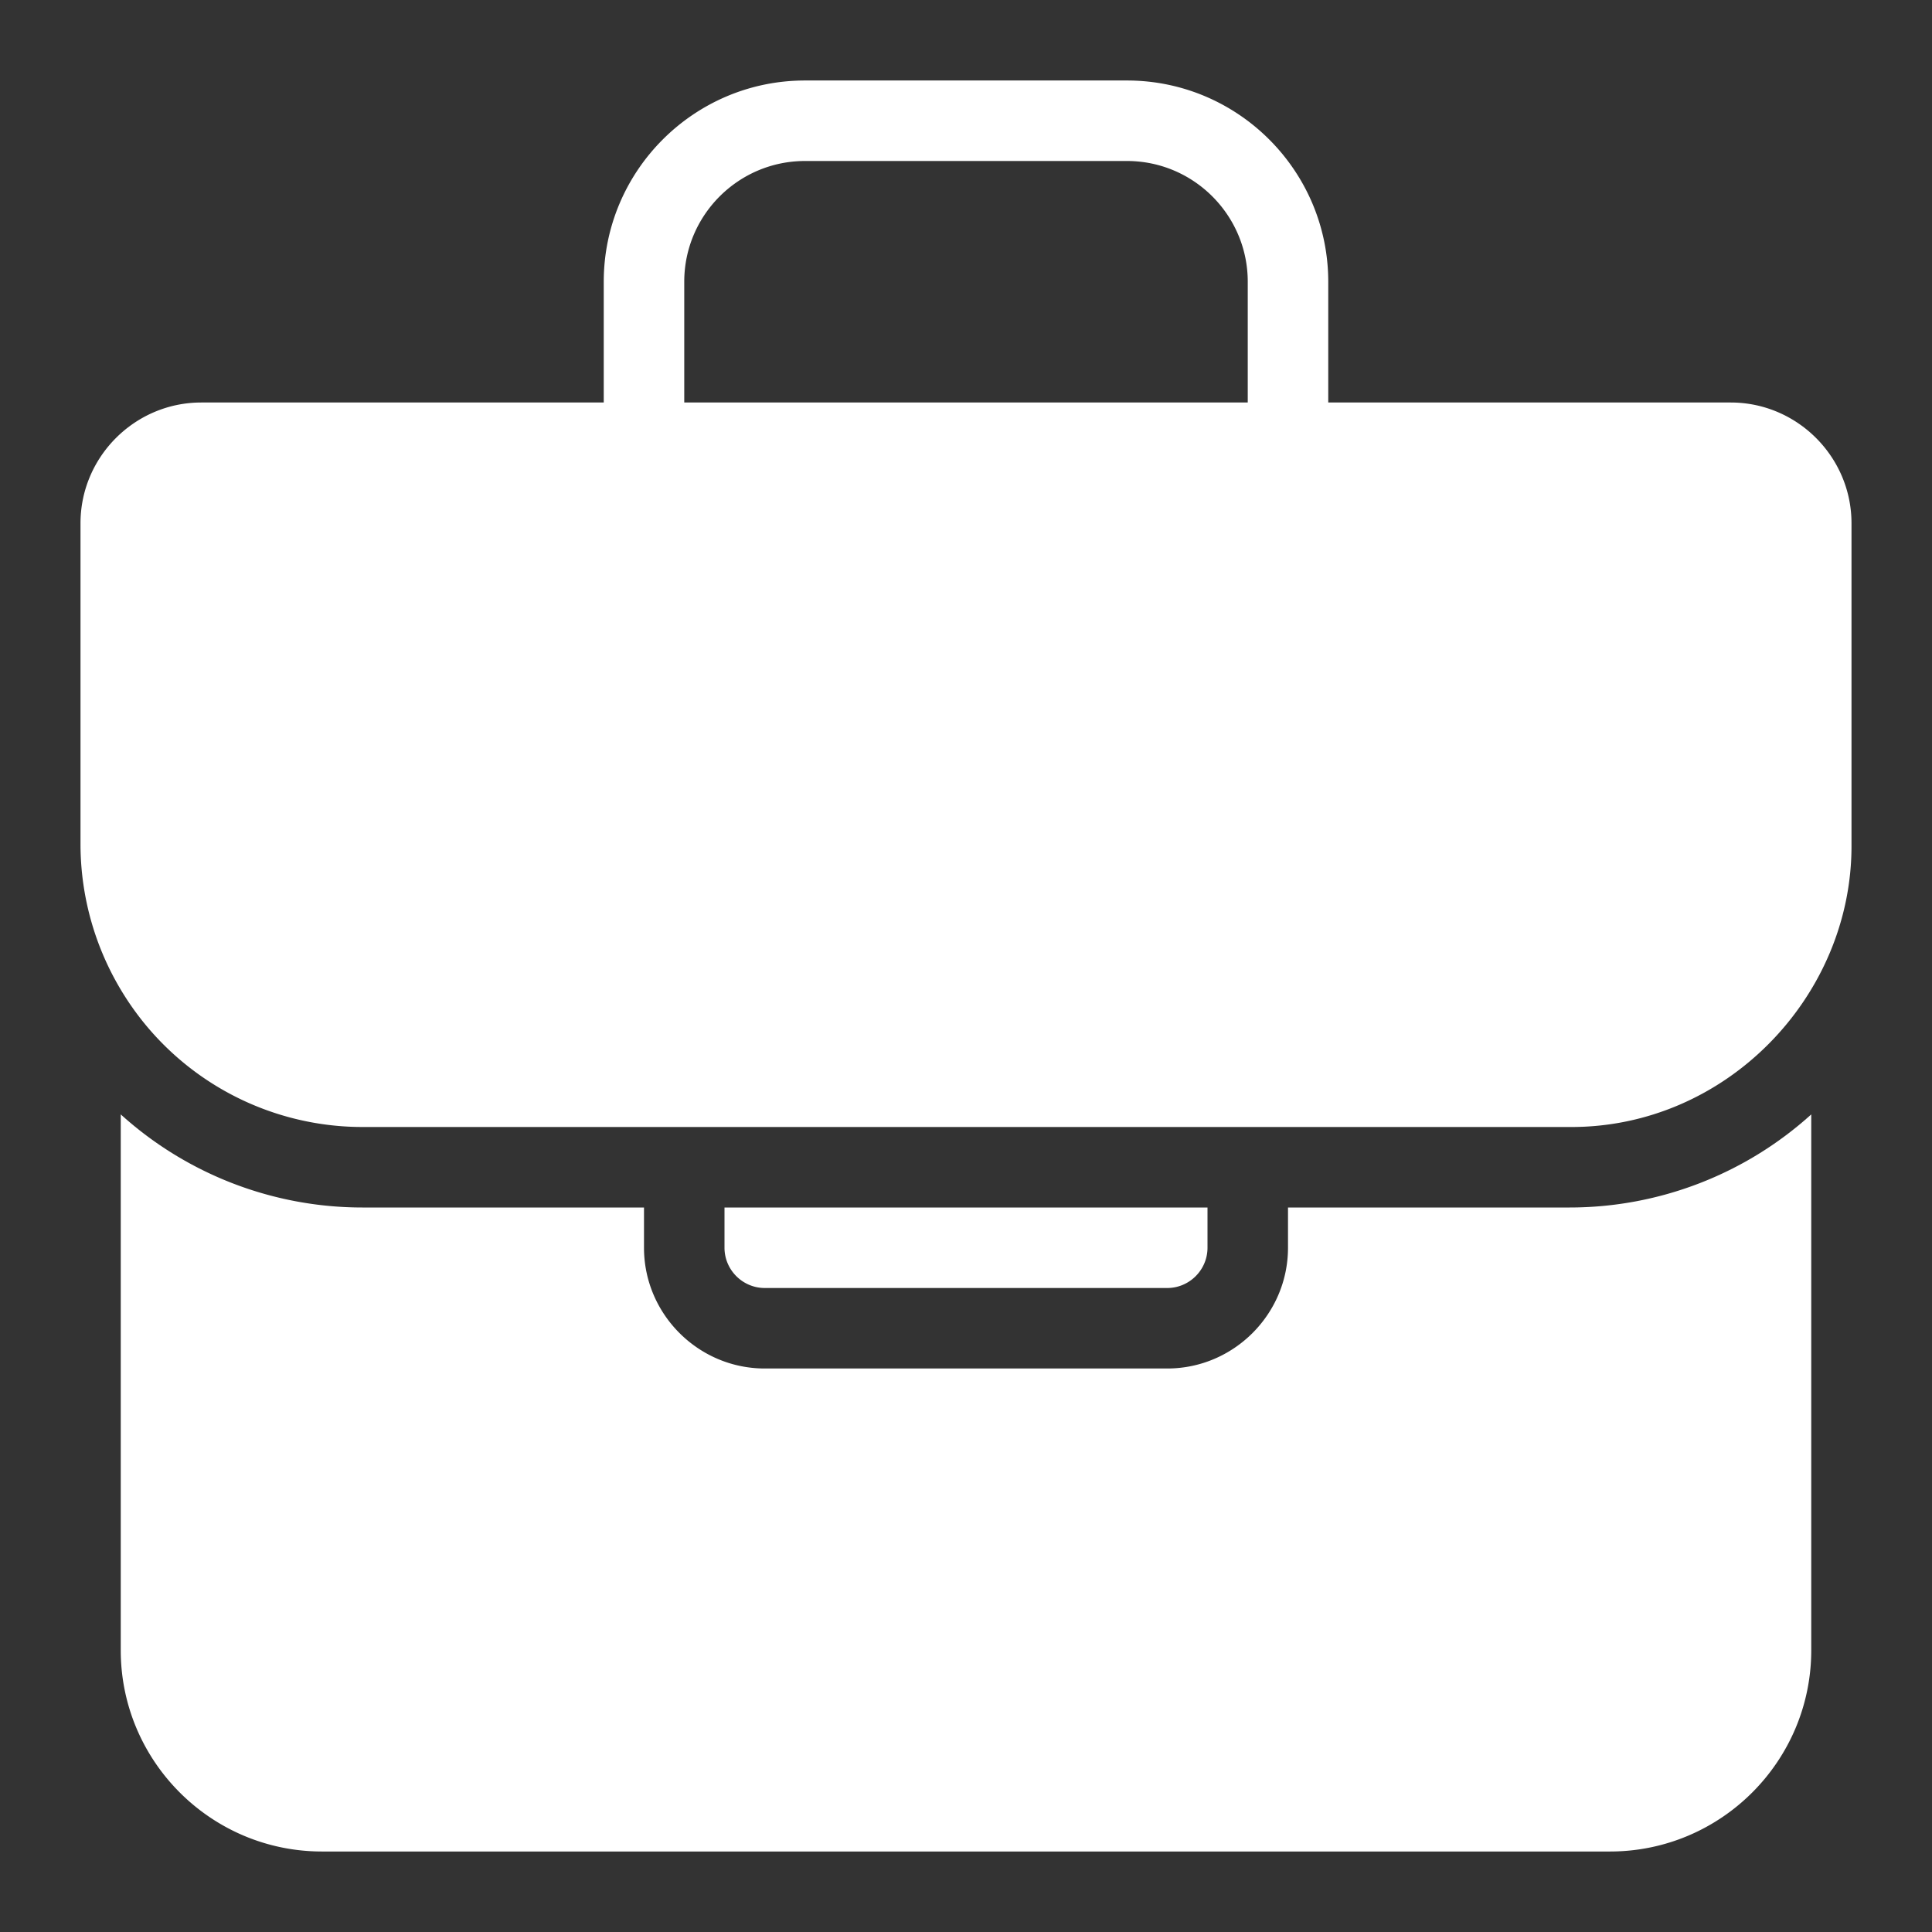
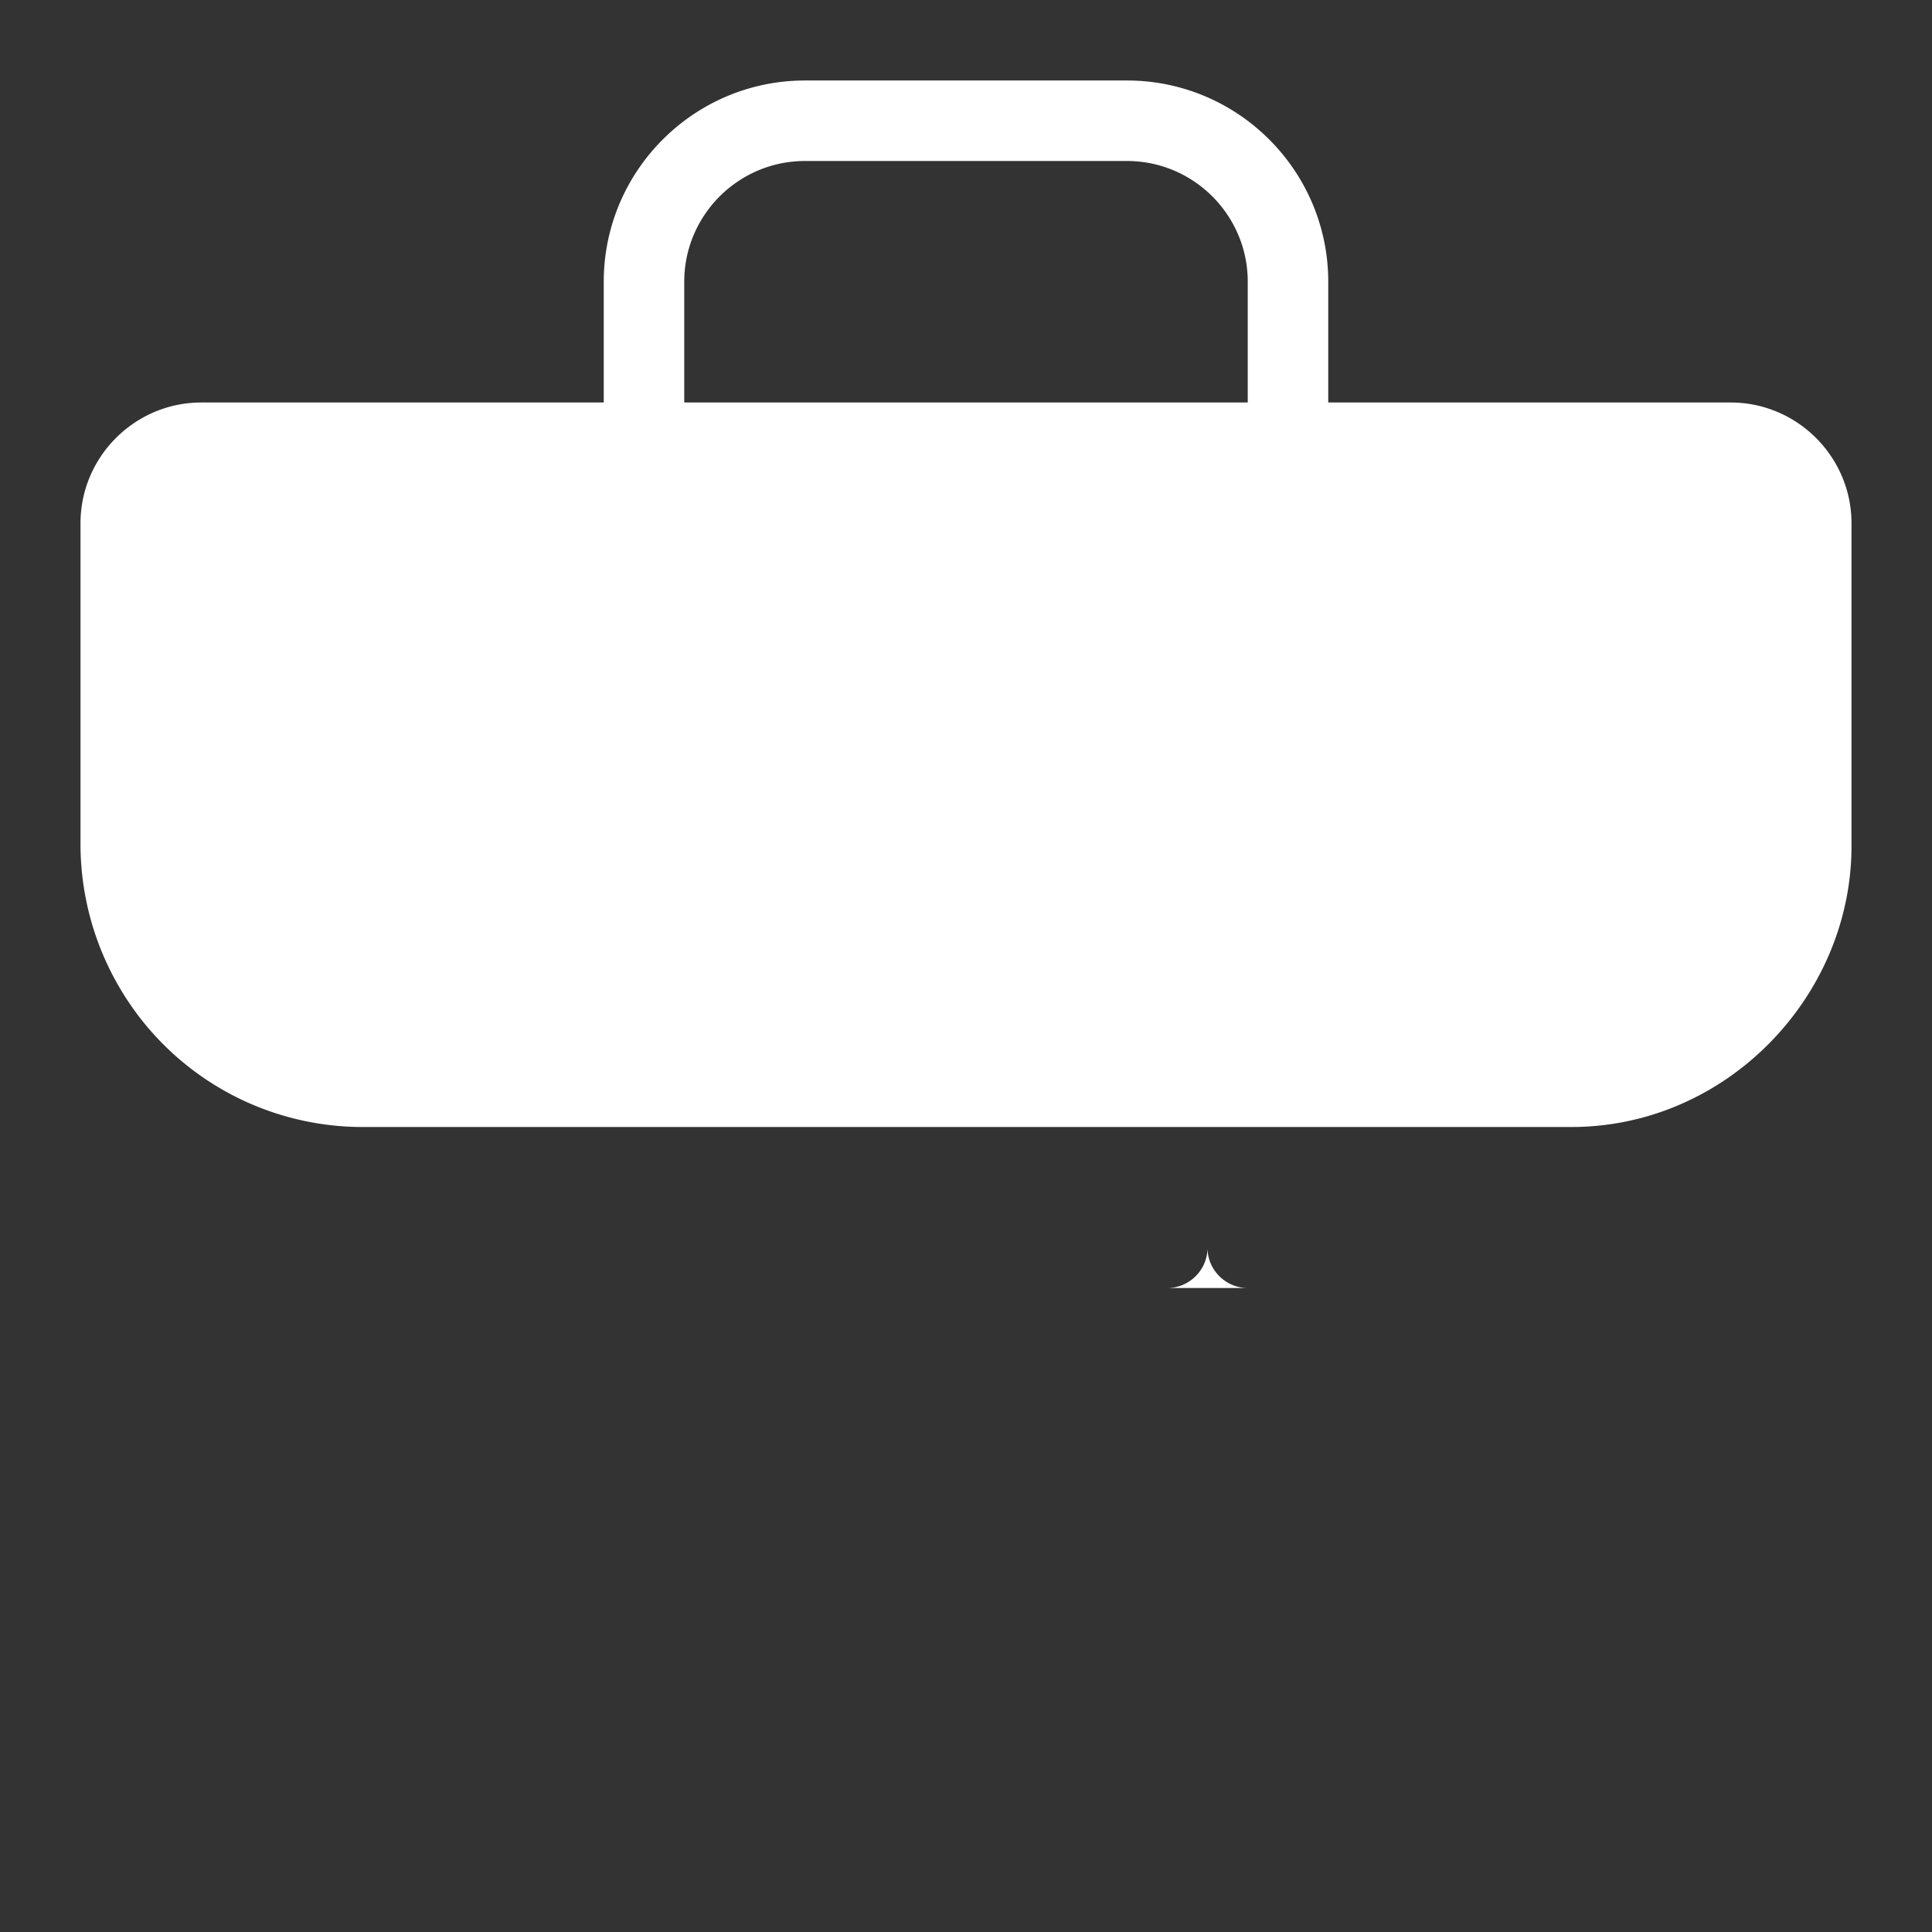
<svg xmlns="http://www.w3.org/2000/svg" version="1.1" width="512" height="512" x="0" y="0" viewBox="0 0 48 48" style="enable-background:new 0 0 512 512" xml:space="preserve" class="">
  <rect x="0" y="0" width="48" height="48" fill="#333333" stroke="none" />
  <g>
-     <path d="M29 32c.55 0 1-.45 1-1v-1H18v1c0 .55.45 1 1 1zM43 10H33V7c0-2.757-2.243-5-5-5h-8c-2.757 0-5 2.243-5 5v3H5c-1.65 0-3 1.35-3 3v8a7.052 7.052 0 0 0 1.063 3.69A6.994 6.994 0 0 0 9 28h30c3.881.023 7.012-3.242 7-7v-8c0-1.65-1.35-3-3-3zm-12 0H17V7c0-1.654 1.346-3 3-3h8c1.654 0 3 1.346 3 3z" fill="#ffffff" opacity="1" data-original="#000000" />
-     <path d="M9 30a8.95 8.95 0 0 1-6-2.313V41c0 2.757 2.243 5 5 5h32c2.757 0 5-2.243 5-5V27.687A8.95 8.95 0 0 1 39 30h-7v1c0 1.65-1.35 3-3 3H19c-1.65 0-3-1.35-3-3v-1z" fill="#ffffff" opacity="1" data-original="#000000" />
+     <path d="M29 32c.55 0 1-.45 1-1v-1v1c0 .55.45 1 1 1zM43 10H33V7c0-2.757-2.243-5-5-5h-8c-2.757 0-5 2.243-5 5v3H5c-1.65 0-3 1.35-3 3v8a7.052 7.052 0 0 0 1.063 3.69A6.994 6.994 0 0 0 9 28h30c3.881.023 7.012-3.242 7-7v-8c0-1.65-1.35-3-3-3zm-12 0H17V7c0-1.654 1.346-3 3-3h8c1.654 0 3 1.346 3 3z" fill="#ffffff" opacity="1" data-original="#000000" />
  </g>
</svg>